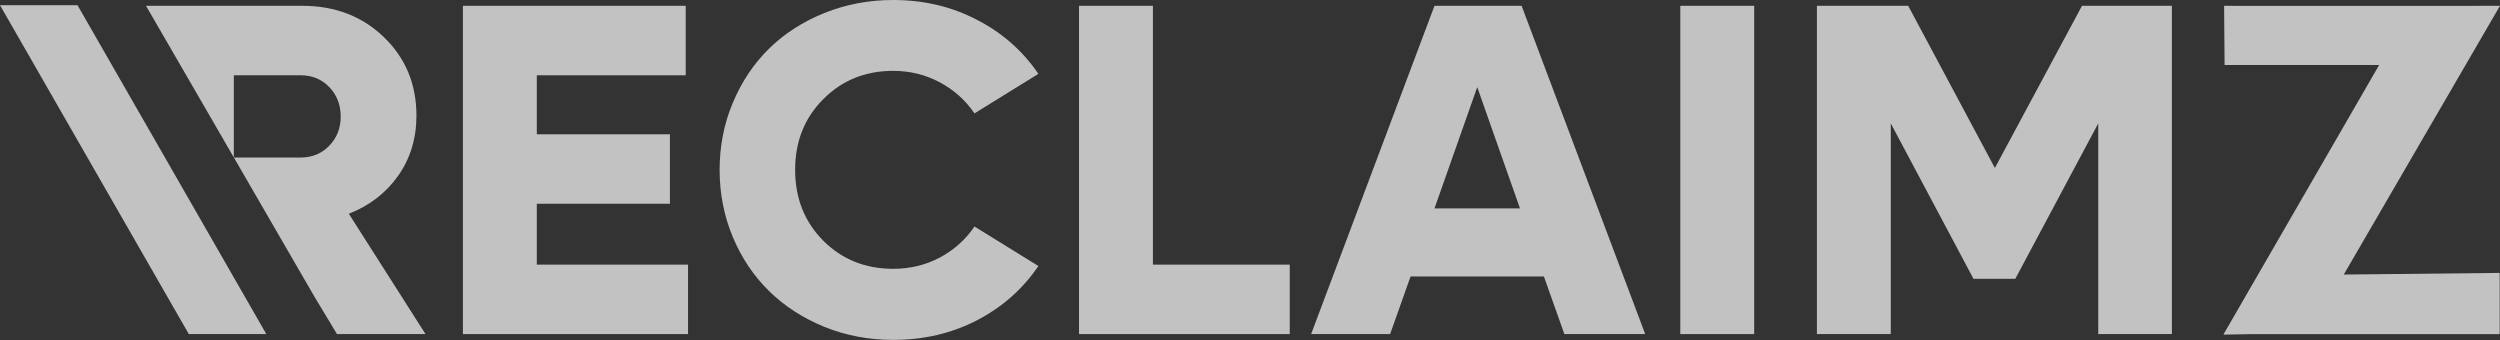
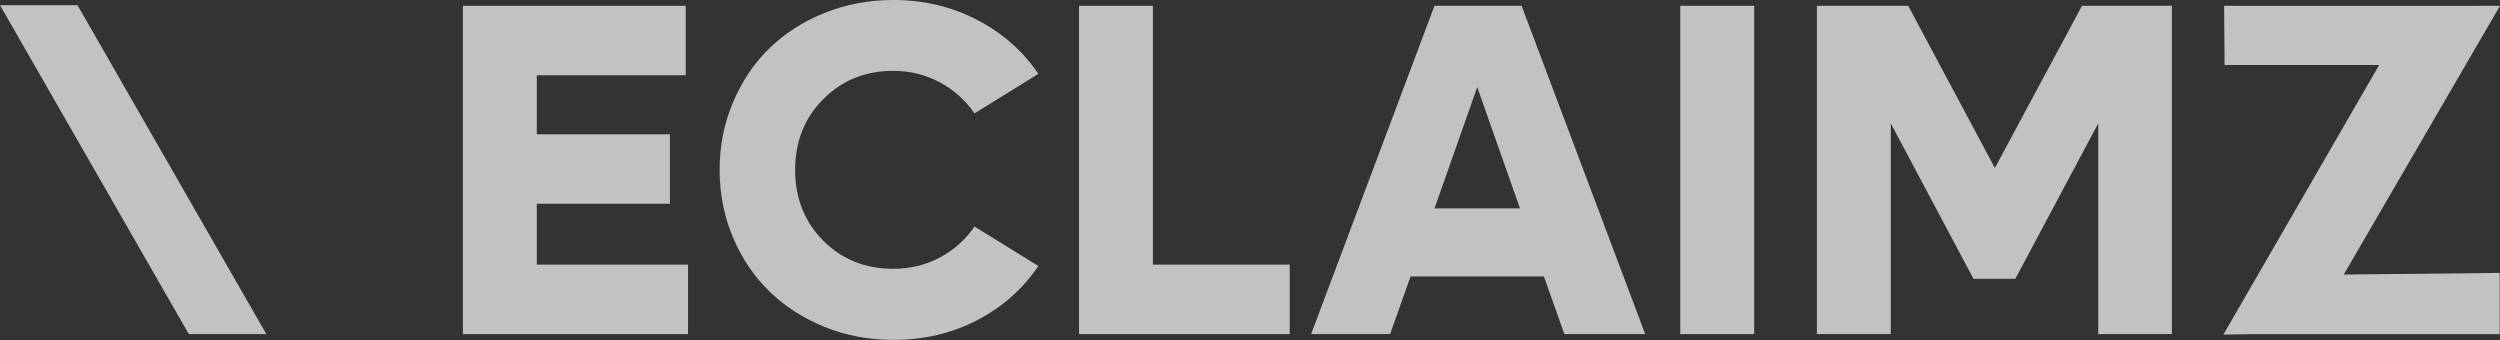
<svg xmlns="http://www.w3.org/2000/svg" width="1316" height="179" viewBox="0 0 1316 179" fill="none">
  <rect x="0" y="0" width="1316" height="179" fill="#333333" stroke="none" />
  <path d="M1095.96 3.06H1143.28V175.864H1104.52V64.942L1060.86 146.758H1038.84L995.306 64.942V175.864H956.416V3.06H1004.48L1050.1 88.422L1095.96 3.06Z" fill="white" fill-opacity="0.7" />
  <path d="M884.508 175.864V3.06H923.398V175.864H884.508Z" fill="white" fill-opacity="0.7" />
  <path d="M823.479 175.864L812.717 145.535H742.519L731.757 175.864H690.176L755.115 3.06H800.976L866.038 175.864H823.479ZM755.115 109.702H800.12L777.618 45.863L755.115 109.702Z" fill="white" fill-opacity="0.7" />
  <path d="M606.89 139.298H678.923V175.864H568V3.06H606.89V139.298Z" fill="white" fill-opacity="0.7" />
  <path d="M470.166 178.92C457.366 178.92 445.299 176.637 433.966 172.071C422.633 167.424 412.931 161.146 404.86 153.237C396.788 145.329 390.429 135.871 385.781 124.865C381.134 113.776 378.811 101.954 378.811 89.399C378.811 76.843 381.134 65.062 385.781 54.055C390.429 42.967 396.788 33.468 404.86 25.56C412.931 17.651 422.633 11.414 433.966 6.849C445.299 2.283 457.366 0 470.166 0C486.228 0 500.903 3.465 514.193 10.395C527.564 17.244 538.367 26.742 546.601 38.89L512.97 59.681C508.241 52.751 502.126 47.288 494.625 43.293C487.124 39.298 478.971 37.3 470.166 37.3C455.49 37.3 443.22 42.274 433.355 52.221C423.49 62.086 418.557 74.478 418.557 89.399C418.557 104.319 423.49 116.752 433.355 126.699C443.22 136.564 455.49 141.497 470.166 141.497C479.053 141.497 487.206 139.54 494.625 135.627C502.126 131.632 508.241 126.169 512.97 119.239L546.601 140.029C538.367 152.177 527.564 161.717 514.193 168.647C500.903 175.495 486.228 178.92 470.166 178.92Z" fill="white" fill-opacity="0.7" />
  <path d="M282.566 139.298H362.181V175.864H243.676V3.06H360.958V39.626H282.566V70.689H352.642V107.256H282.566V139.298Z" fill="white" fill-opacity="0.7" />
-   <path fill-rule="evenodd" clip-rule="evenodd" d="M165.519 156.161L177.389 175.862H223.984L183.626 112.513C194.469 108.273 203.112 101.629 209.553 92.579C215.994 83.447 219.214 72.889 219.214 60.904C219.214 44.353 213.507 30.574 202.093 19.568C190.678 8.561 176.37 3.058 159.167 3.058H84.199V3.06H76.861L123.089 82.89V39.624H158.311C164.344 39.624 169.358 41.703 173.353 45.861C177.348 50.019 179.346 55.197 179.346 61.393C179.346 67.508 177.307 72.644 173.231 76.802C169.236 80.879 164.262 82.917 158.311 82.917H123.105L165.519 156.161Z" fill="white" fill-opacity="0.7" />
  <path d="M0 2.741L40.807 2.742L140.192 175.863L99.385 175.863L0 2.741Z" fill="white" fill-opacity="0.7" />
  <path d="M1316 3.04L1233.76 144.521L1315.83 143.657V175.876H1186L1170.38 176.145L1252.38 34.227H1171.02L1170.77 3.071L1298.08 3.089L1316 3.04Z" fill="white" fill-opacity="0.7" />
</svg>